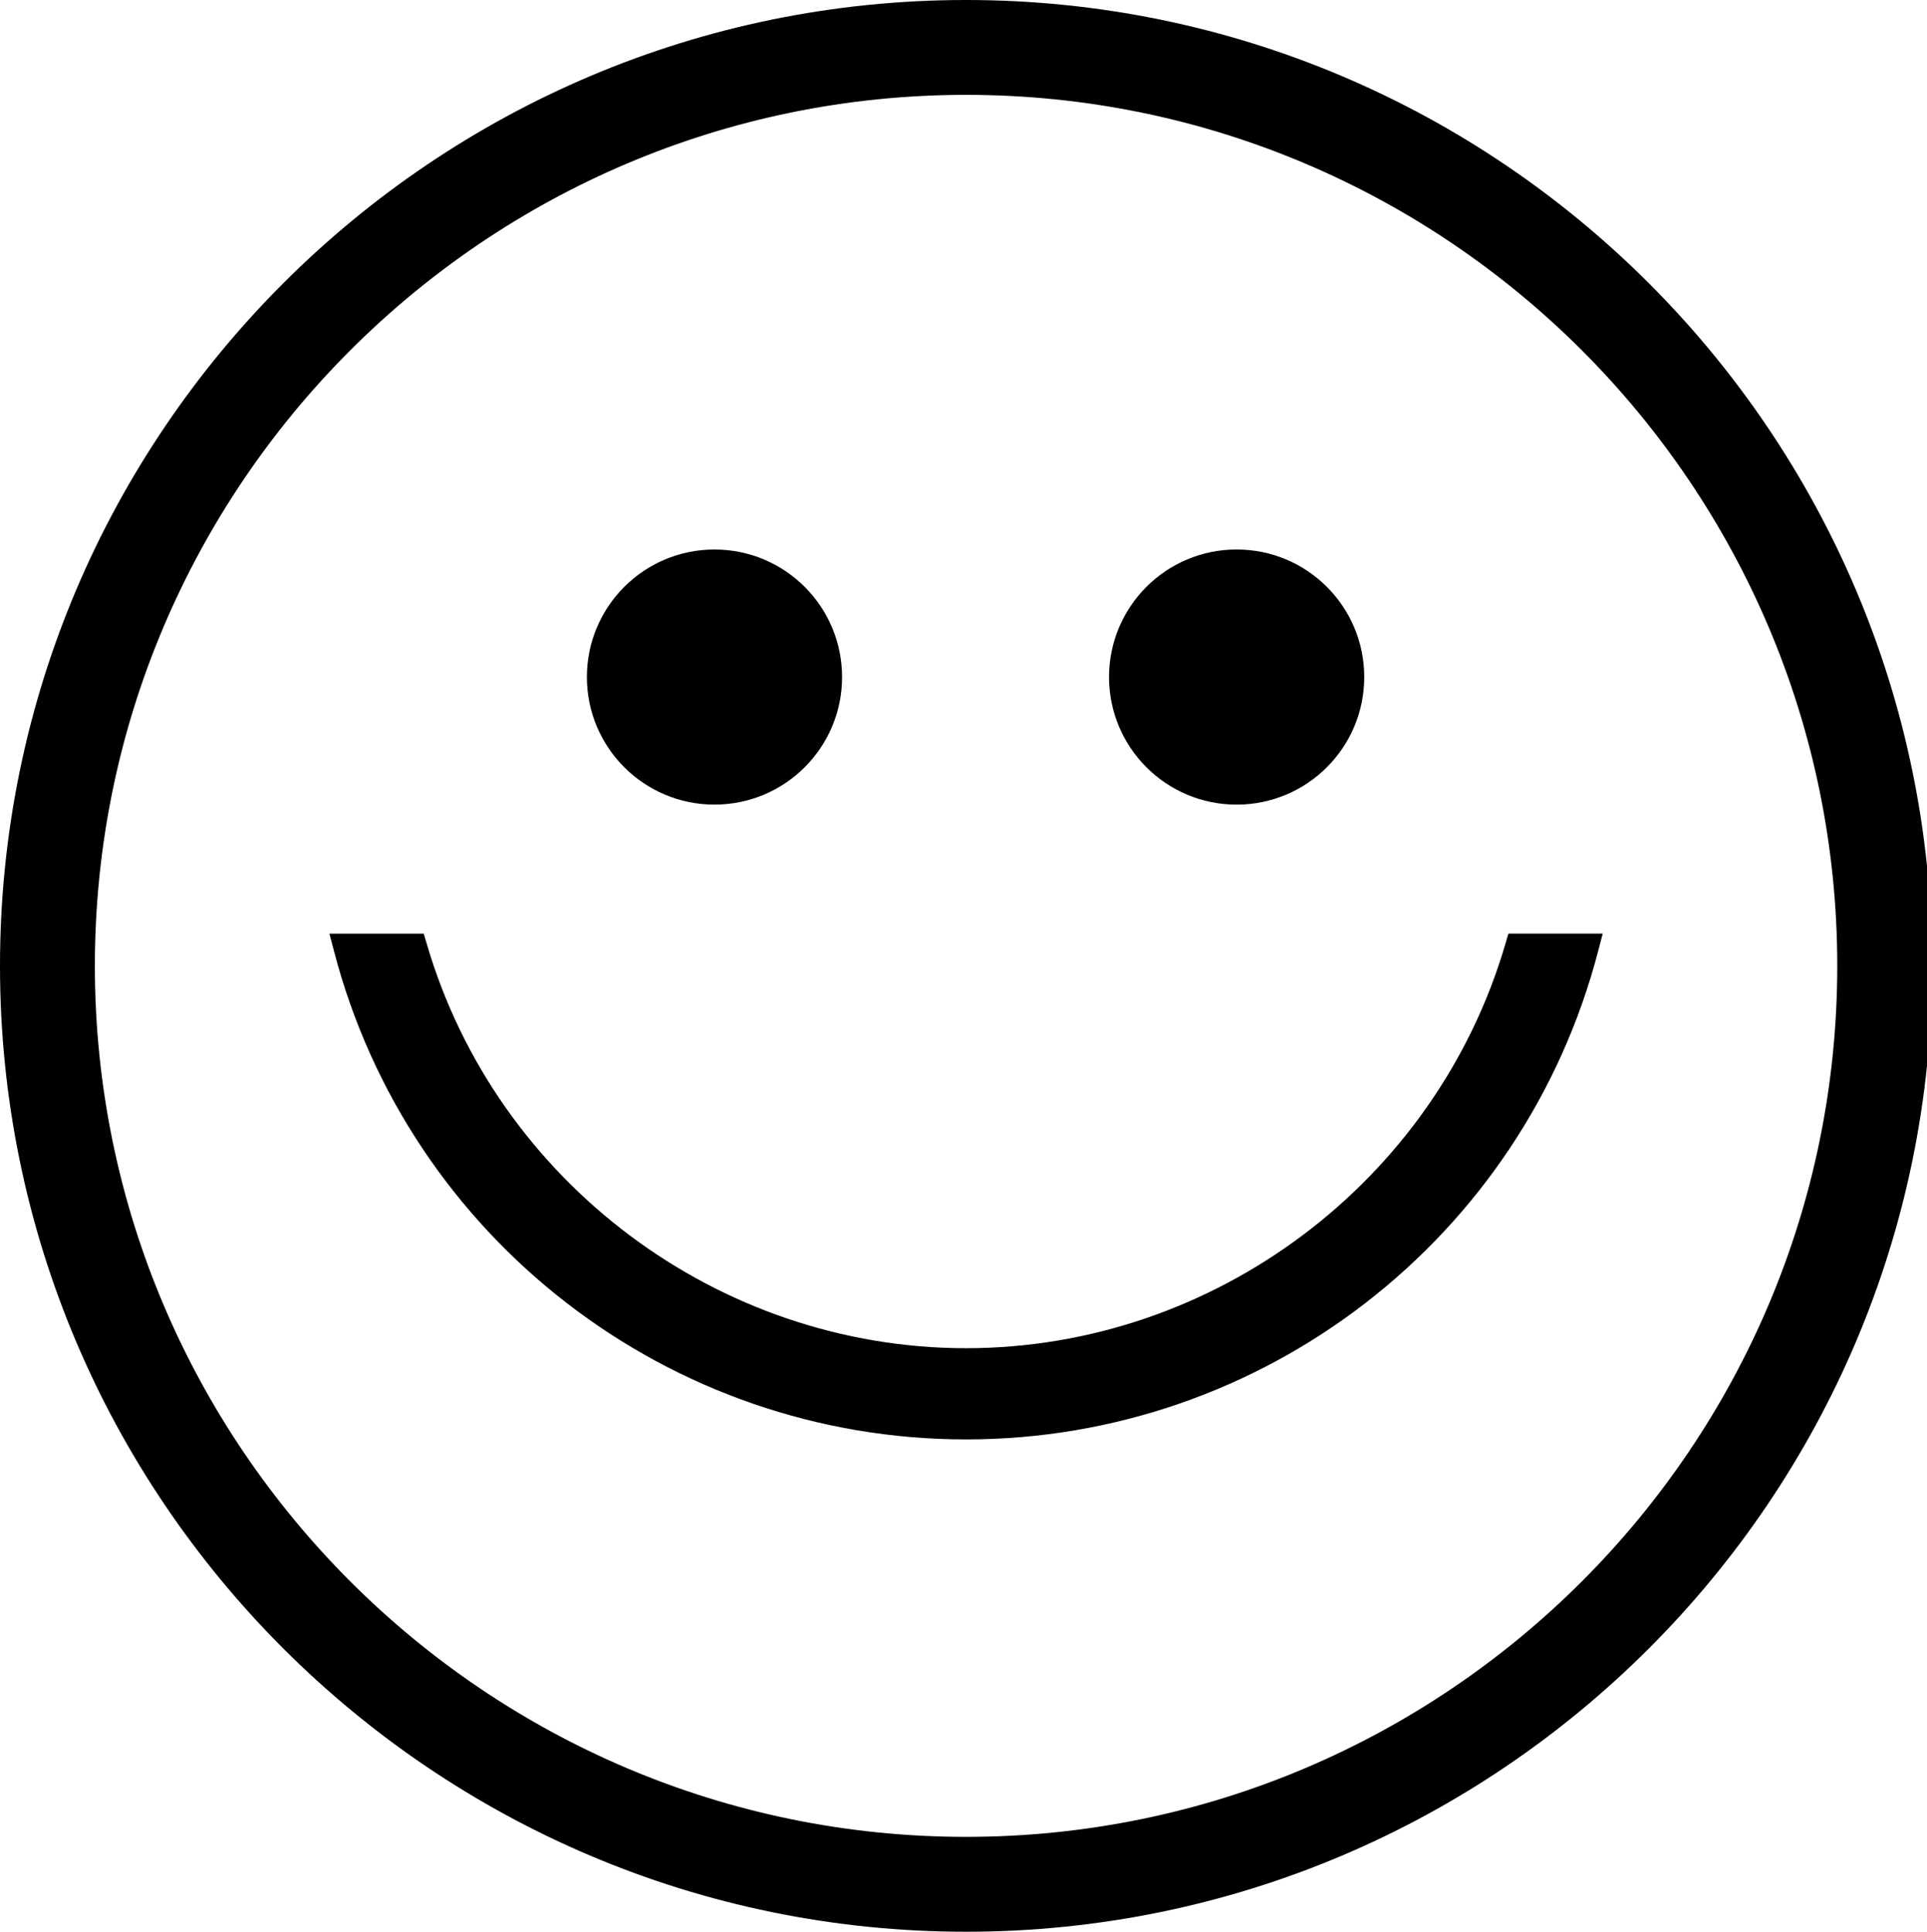
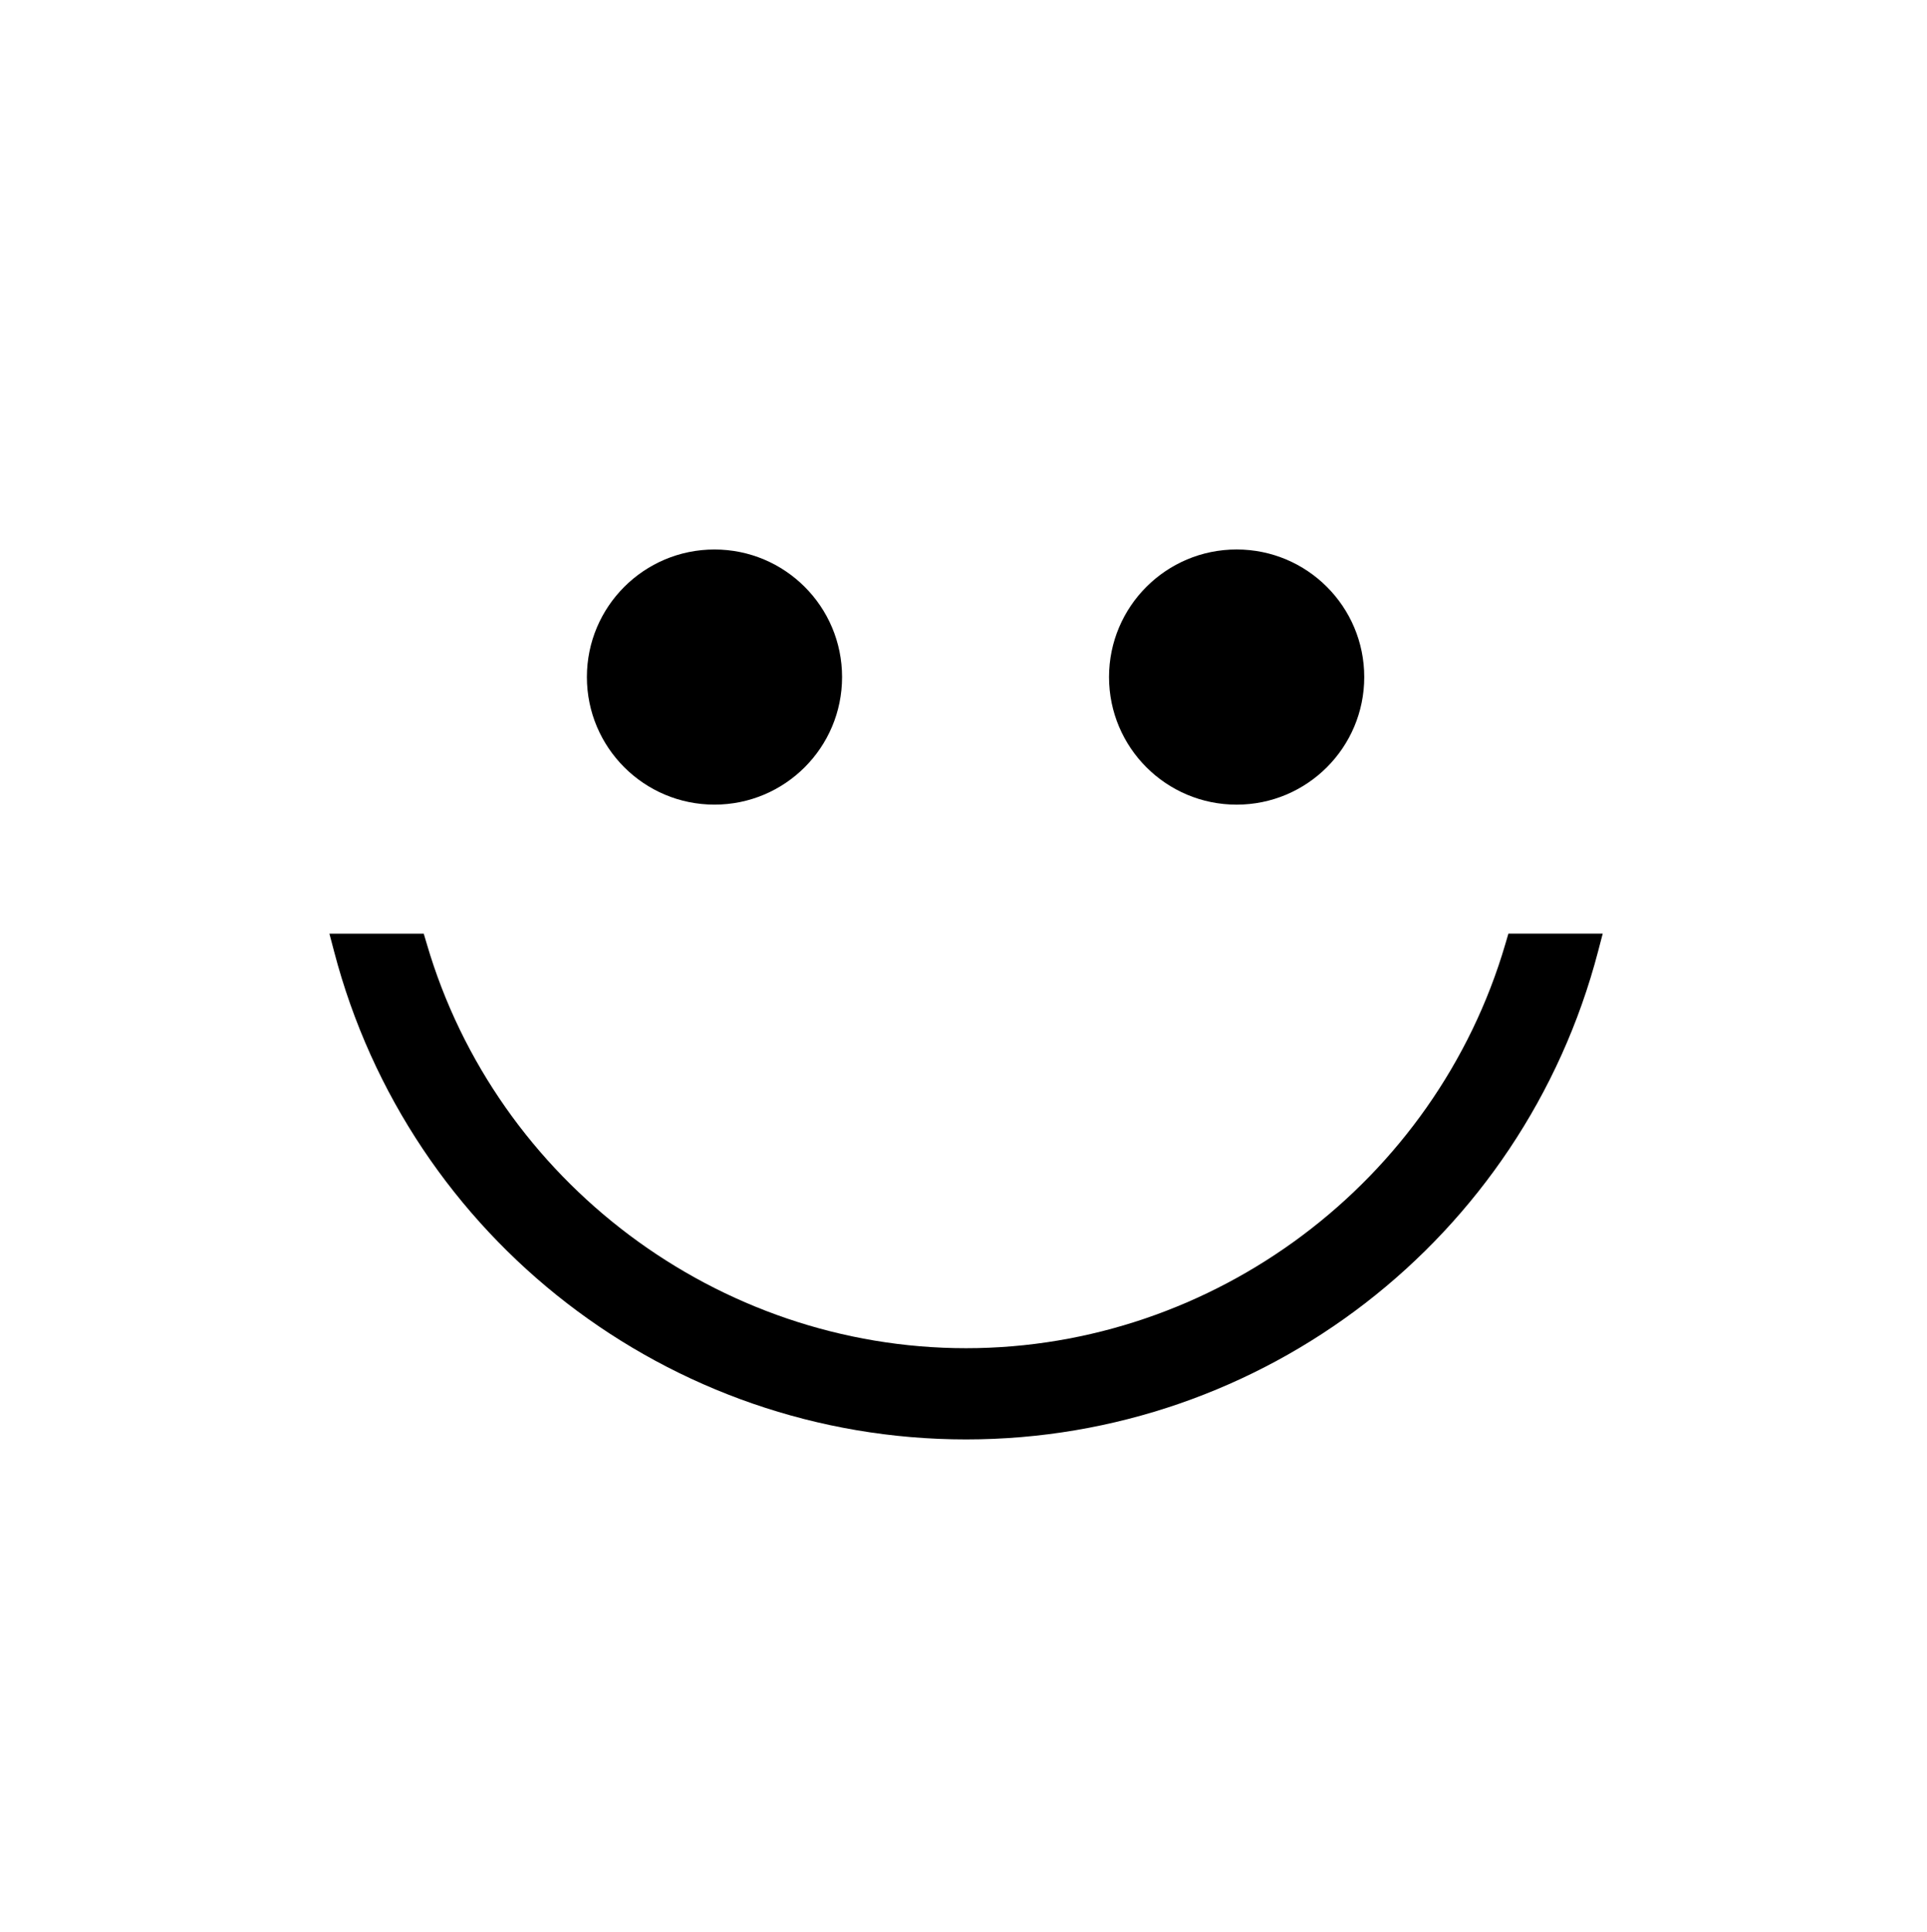
<svg xmlns="http://www.w3.org/2000/svg" version="1.1" id="Layer_1" x="0px" y="0px" width="90.468px" height="90.709px" viewBox="0 0 90.468 90.709" enable-background="new 0 0 90.468 90.709" xml:space="preserve">
  <g>
-     <path d="M45.355,90.709C20.347,90.709,0,70.362,0,45.355C0,20.346,20.347,0,45.355,0s45.354,20.346,45.354,45.355   C90.708,70.362,70.364,90.709,45.355,90.709z M45.355,4.454c-22.553,0-40.901,18.348-40.901,40.901s18.348,40.899,40.901,40.899   c22.553,0,40.9-18.347,40.9-40.899S67.908,4.454,45.355,4.454z" />
-   </g>
+     </g>
  <circle cx="33.543" cy="31.793" r="5.99" />
  <circle cx="58.057" cy="31.793" r="5.991" />
  <path d="M15.685,44.678c3.525,13.49,15.727,22.913,29.67,22.913c13.943,0,26.144-9.423,29.67-22.913l0.219-0.838h-4.428l-0.141,0.48  C67.404,55.5,56.992,63.308,45.354,63.308c-11.637,0-22.048-7.81-25.318-18.987l-0.143-0.48h-4.428L15.685,44.678z" />
</svg>